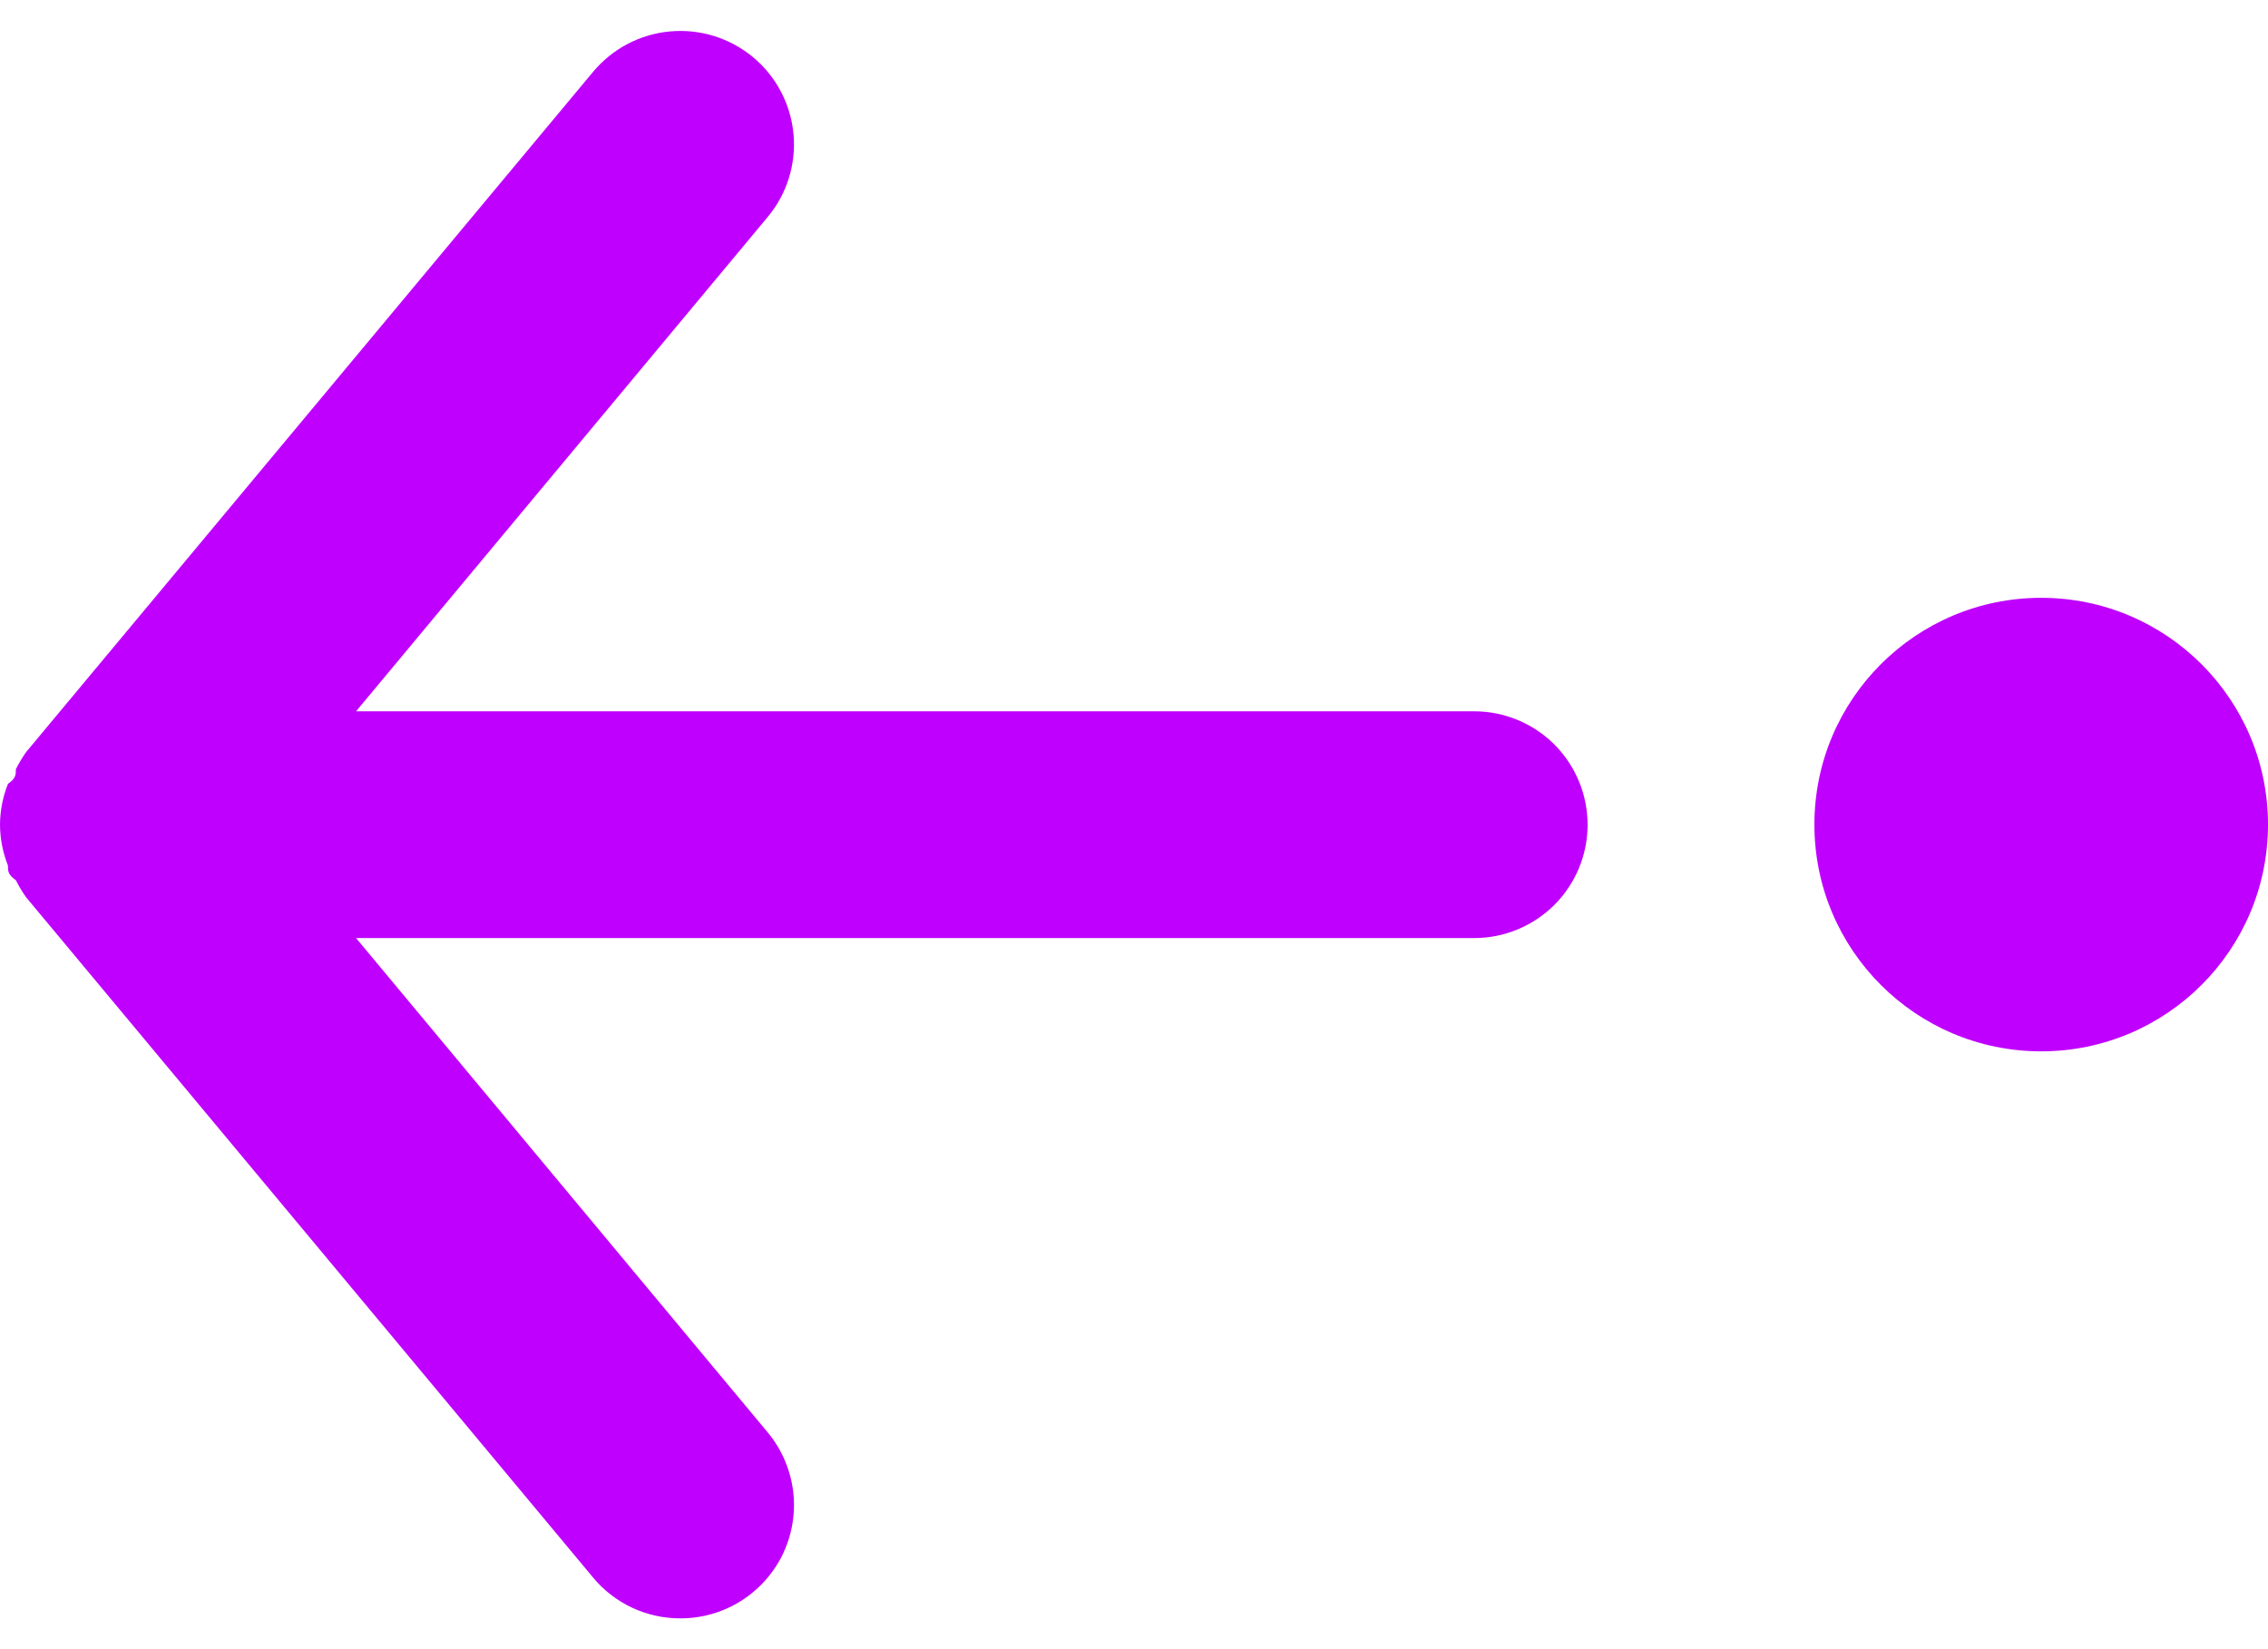
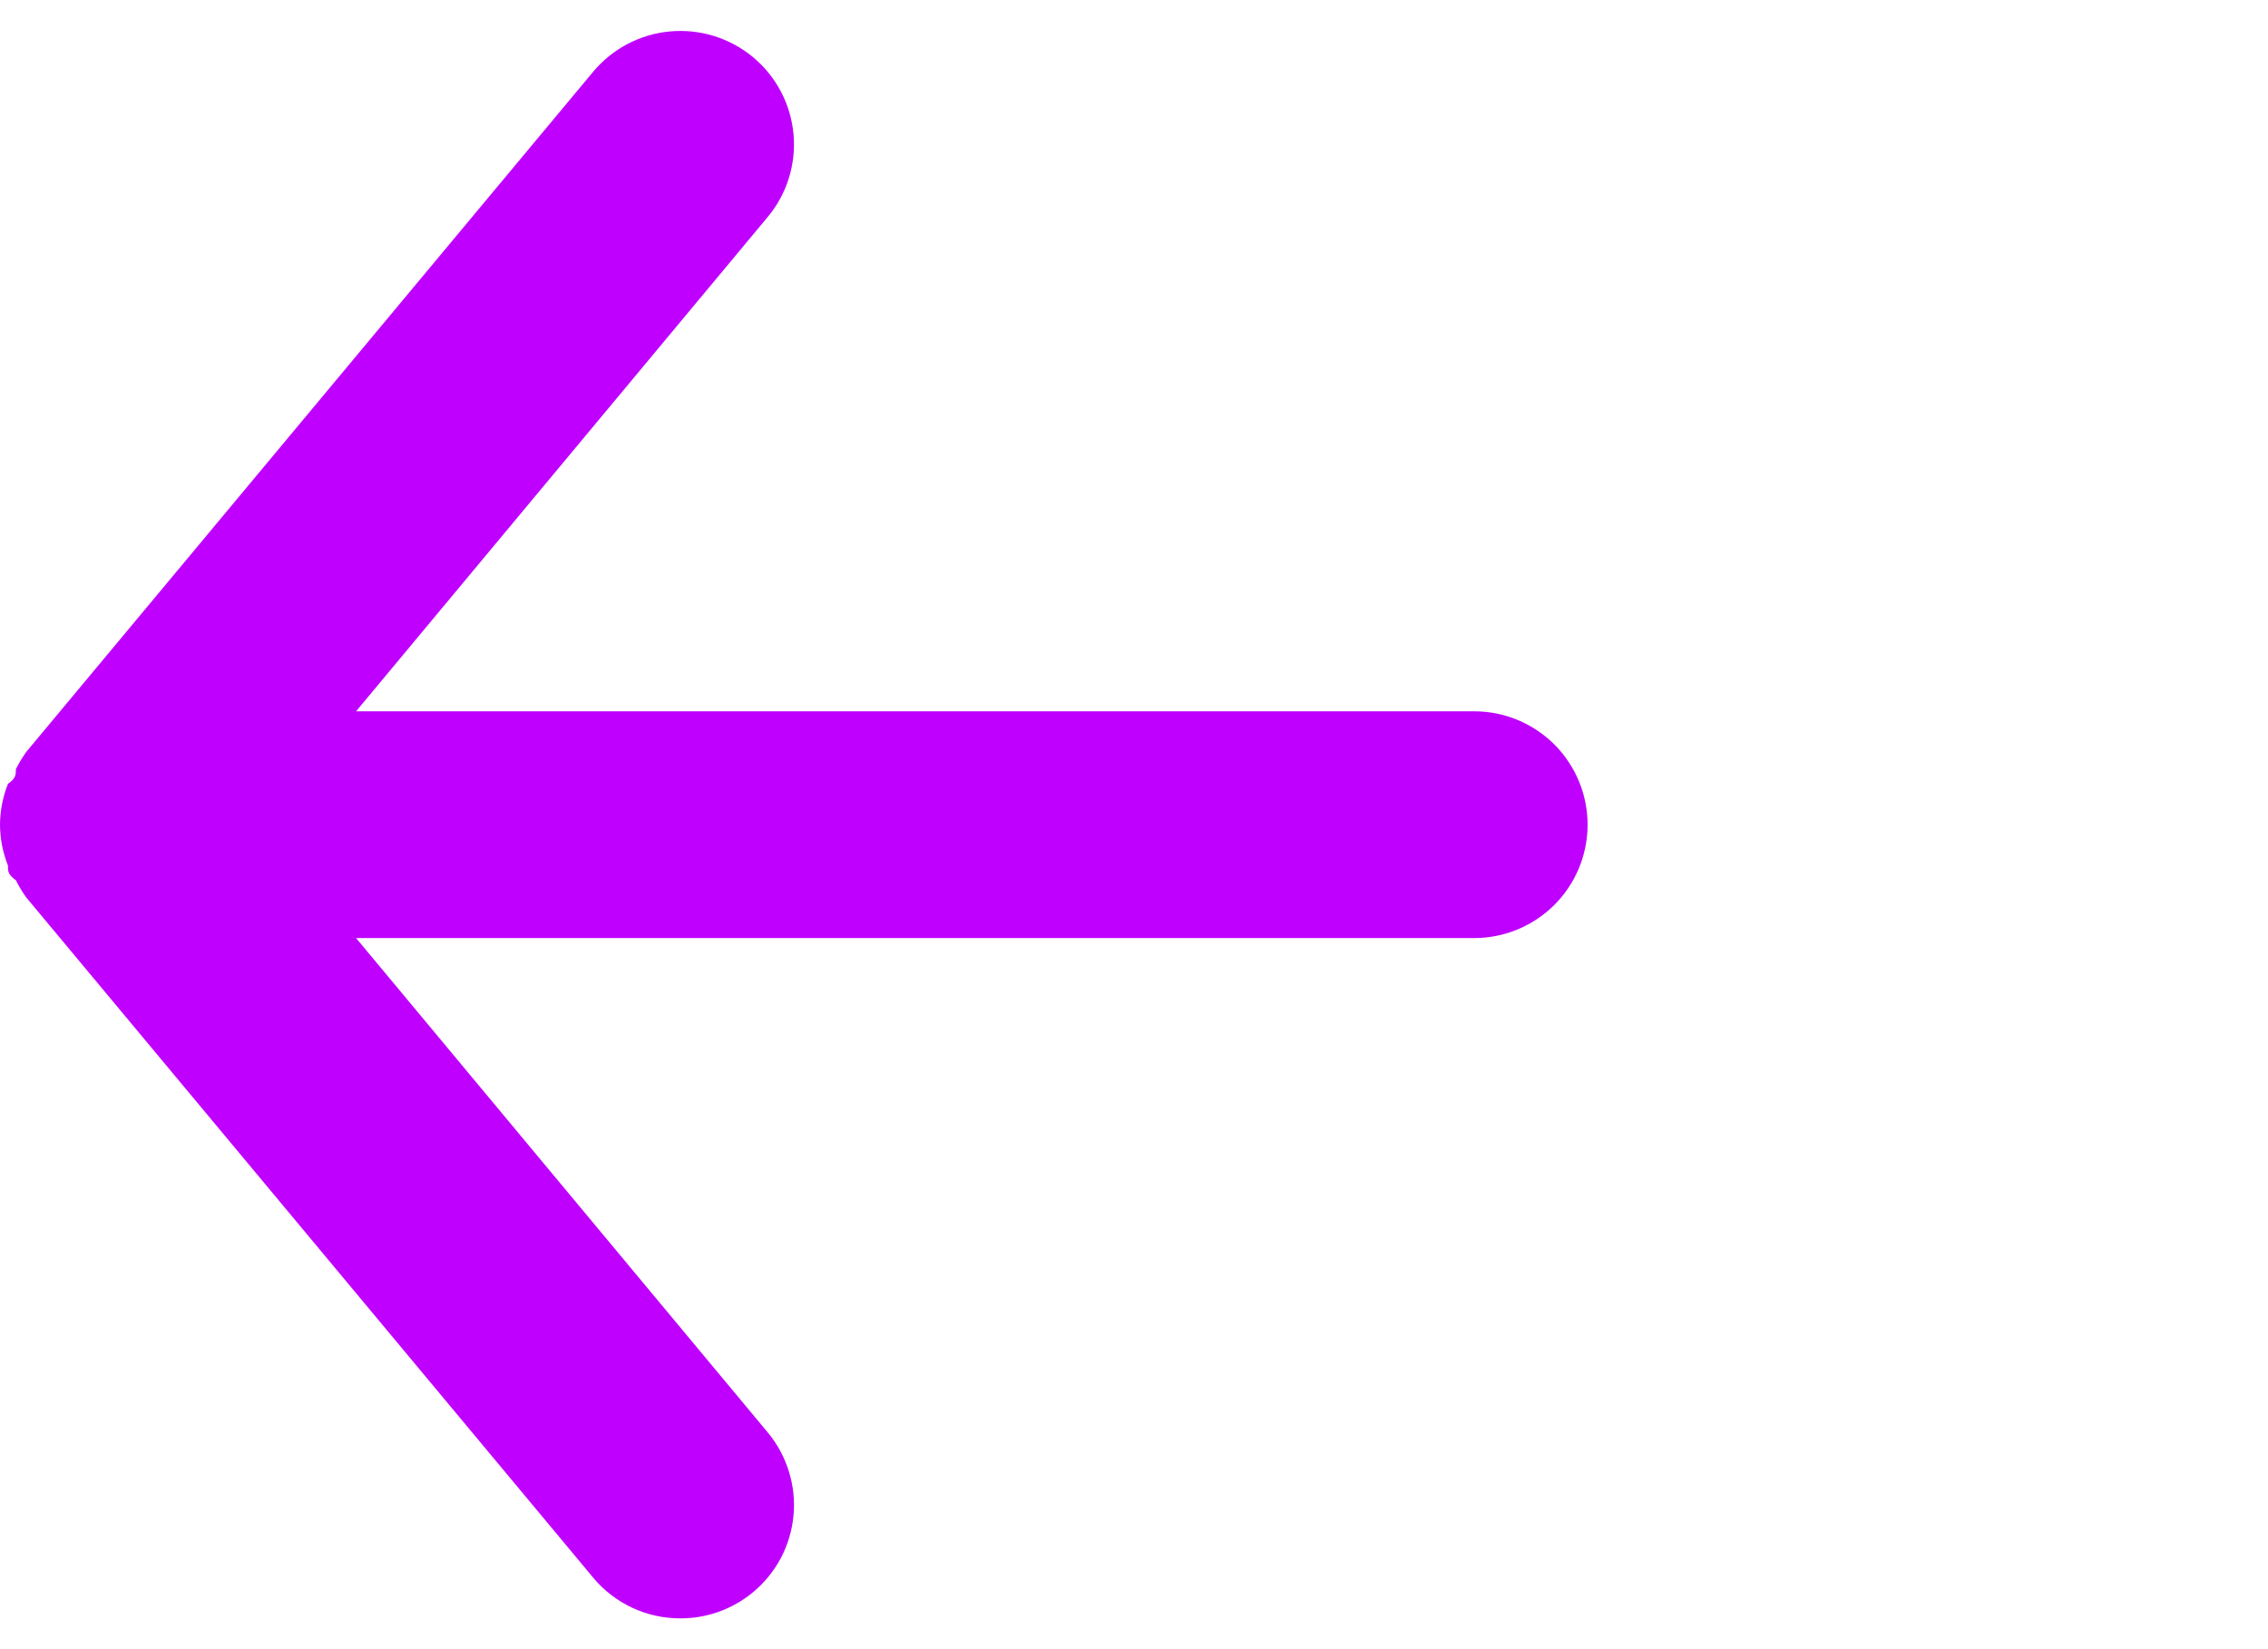
<svg xmlns="http://www.w3.org/2000/svg" width="22" height="16" viewBox="0 0 22 16" fill="none">
  <path d="M14.3 6.901H3.454L7.447 2.105C7.634 1.881 7.724 1.591 7.697 1.3C7.67 1.009 7.529 0.741 7.304 0.554C7.079 0.368 6.79 0.278 6.499 0.305C6.208 0.331 5.94 0.473 5.753 0.697L0.253 7.297C0.216 7.35 0.183 7.405 0.154 7.462C0.154 7.517 0.154 7.55 0.077 7.605C0.027 7.731 0.001 7.866 0 8.001C0.001 8.137 0.027 8.271 0.077 8.397C0.077 8.452 0.077 8.485 0.154 8.54C0.183 8.598 0.216 8.653 0.253 8.705L5.753 15.305C5.856 15.43 5.986 15.529 6.132 15.598C6.279 15.666 6.438 15.702 6.6 15.701C6.857 15.702 7.106 15.612 7.304 15.448C7.415 15.356 7.507 15.243 7.575 15.115C7.642 14.987 7.684 14.847 7.697 14.703C7.711 14.558 7.695 14.413 7.652 14.275C7.609 14.137 7.54 14.008 7.447 13.897L3.454 9.101H14.3C14.592 9.101 14.871 8.985 15.078 8.779C15.284 8.573 15.4 8.293 15.4 8.001C15.4 7.71 15.284 7.43 15.078 7.223C14.871 7.017 14.592 6.901 14.3 6.901Z" fill="#BF00FE" />
-   <circle cx="19.8" cy="8" r="2.2" fill="#BF00FE" />
</svg>